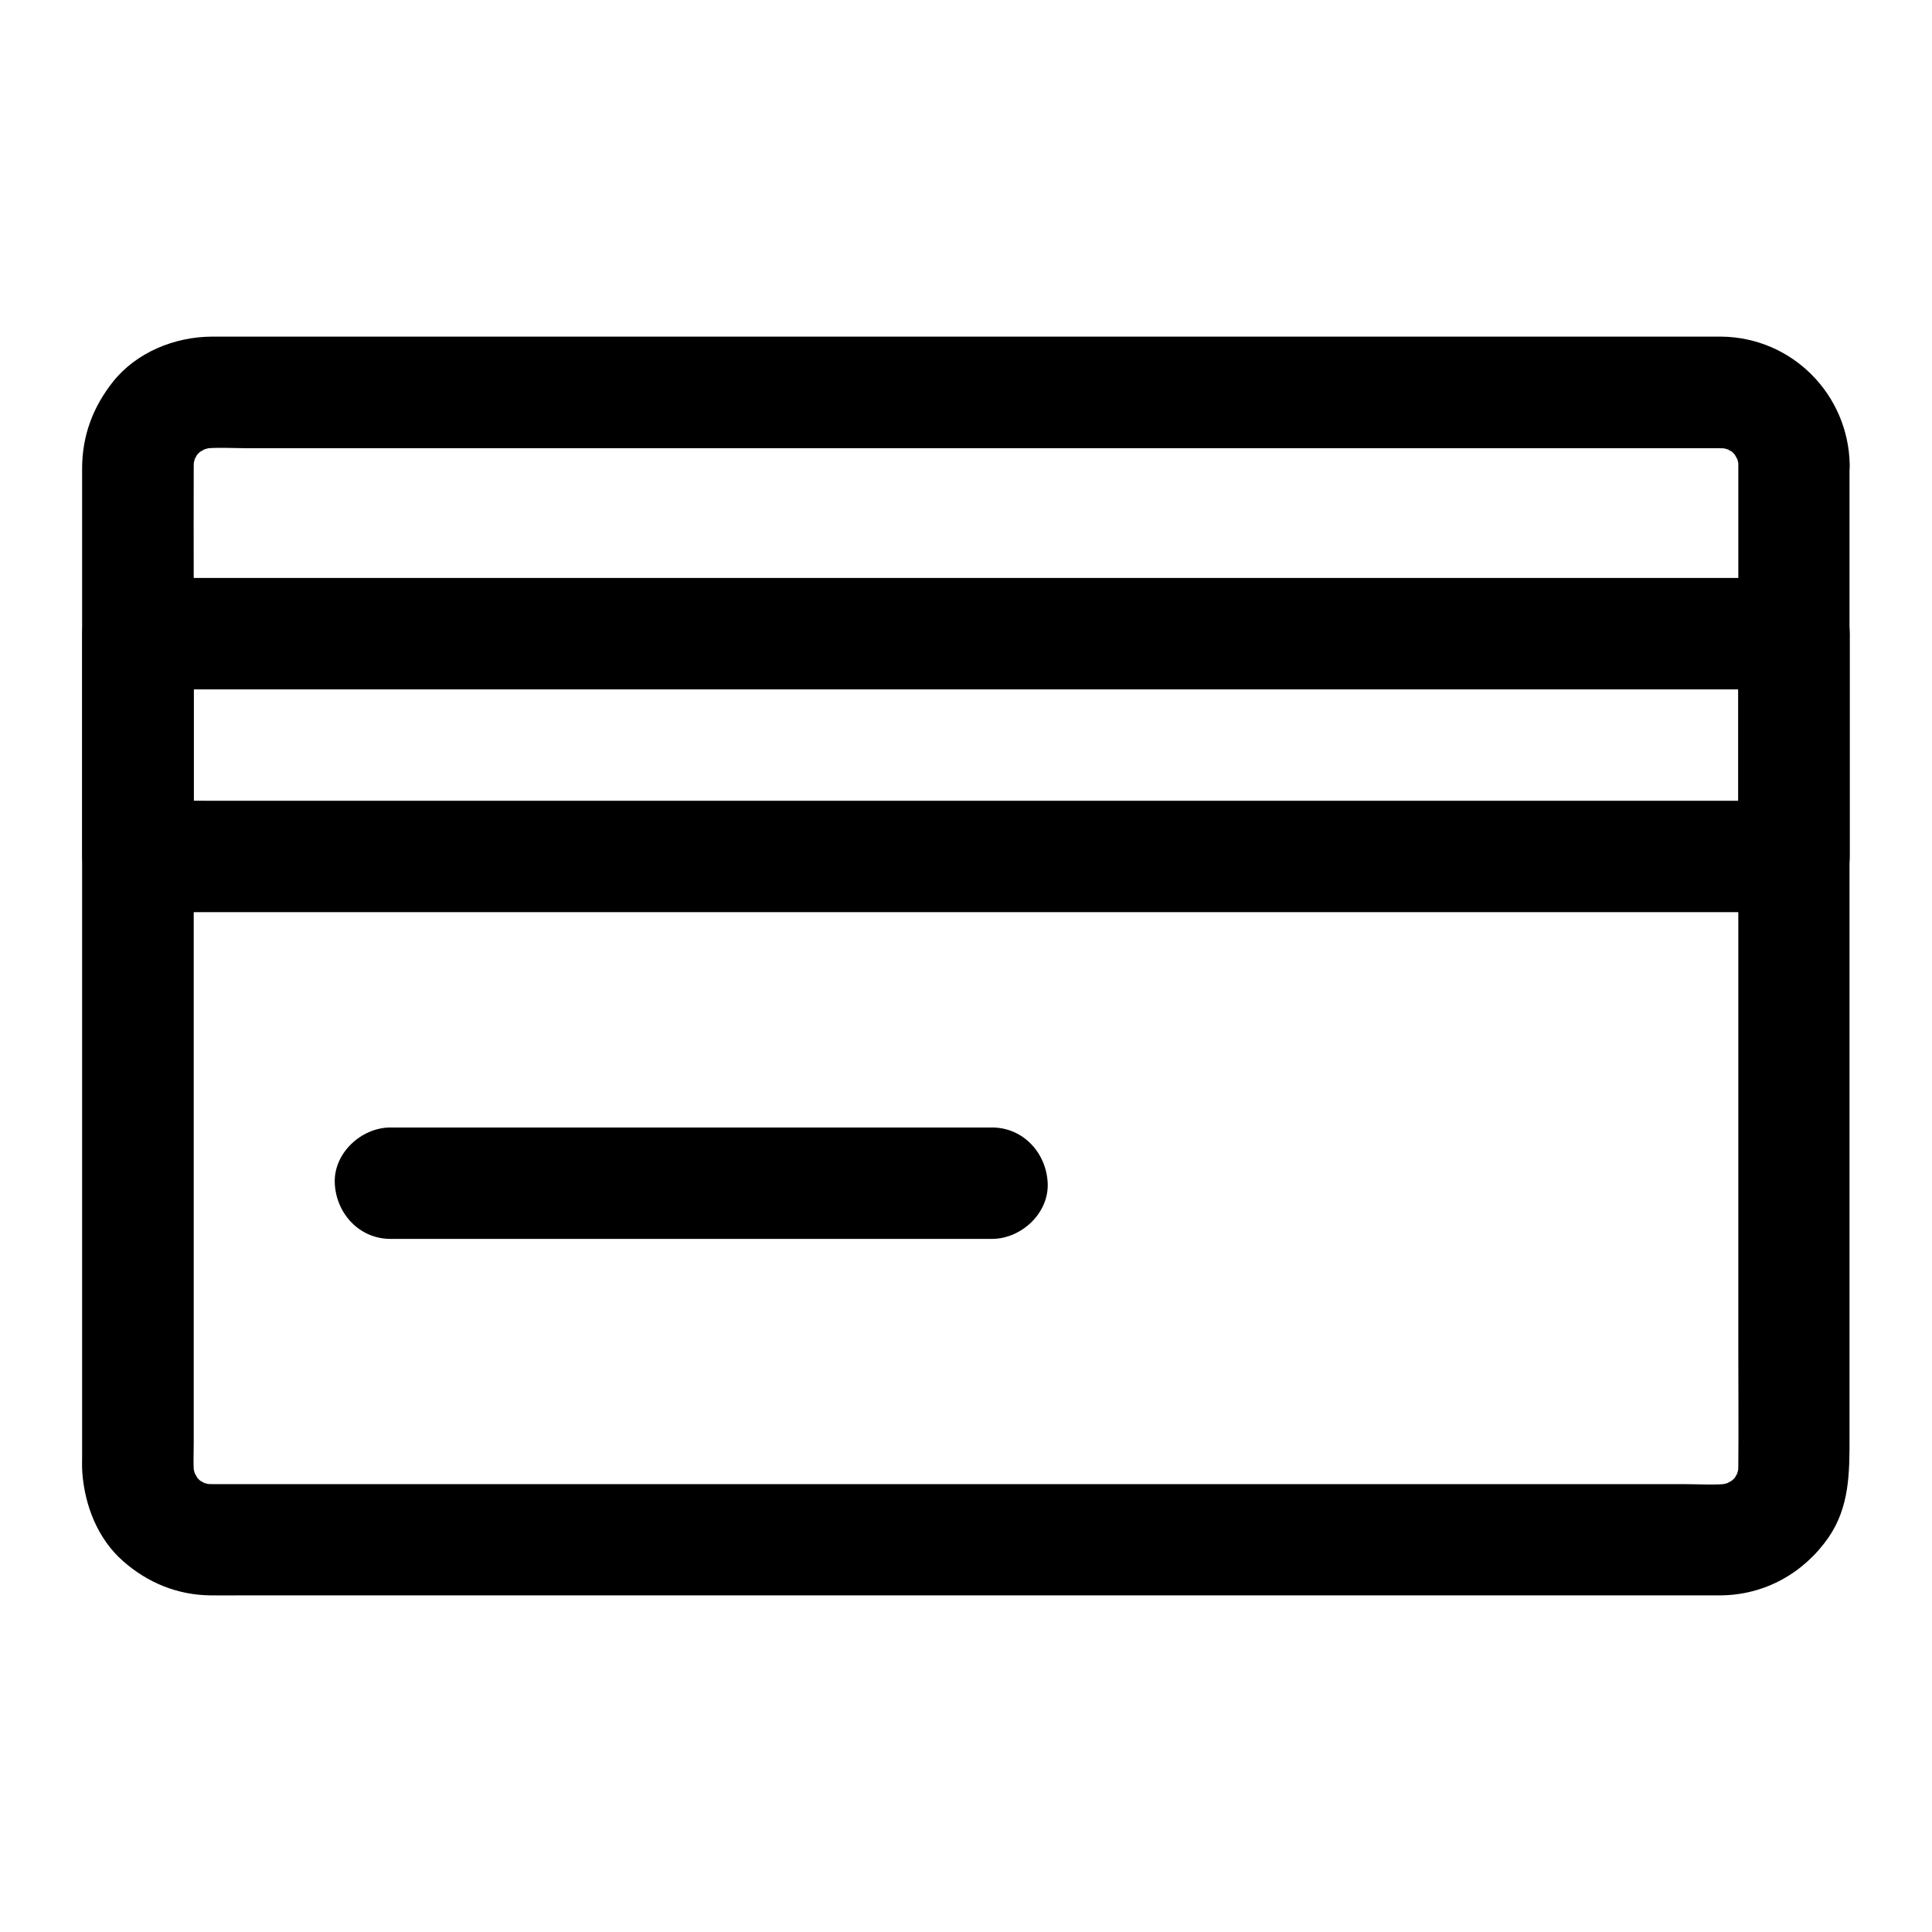
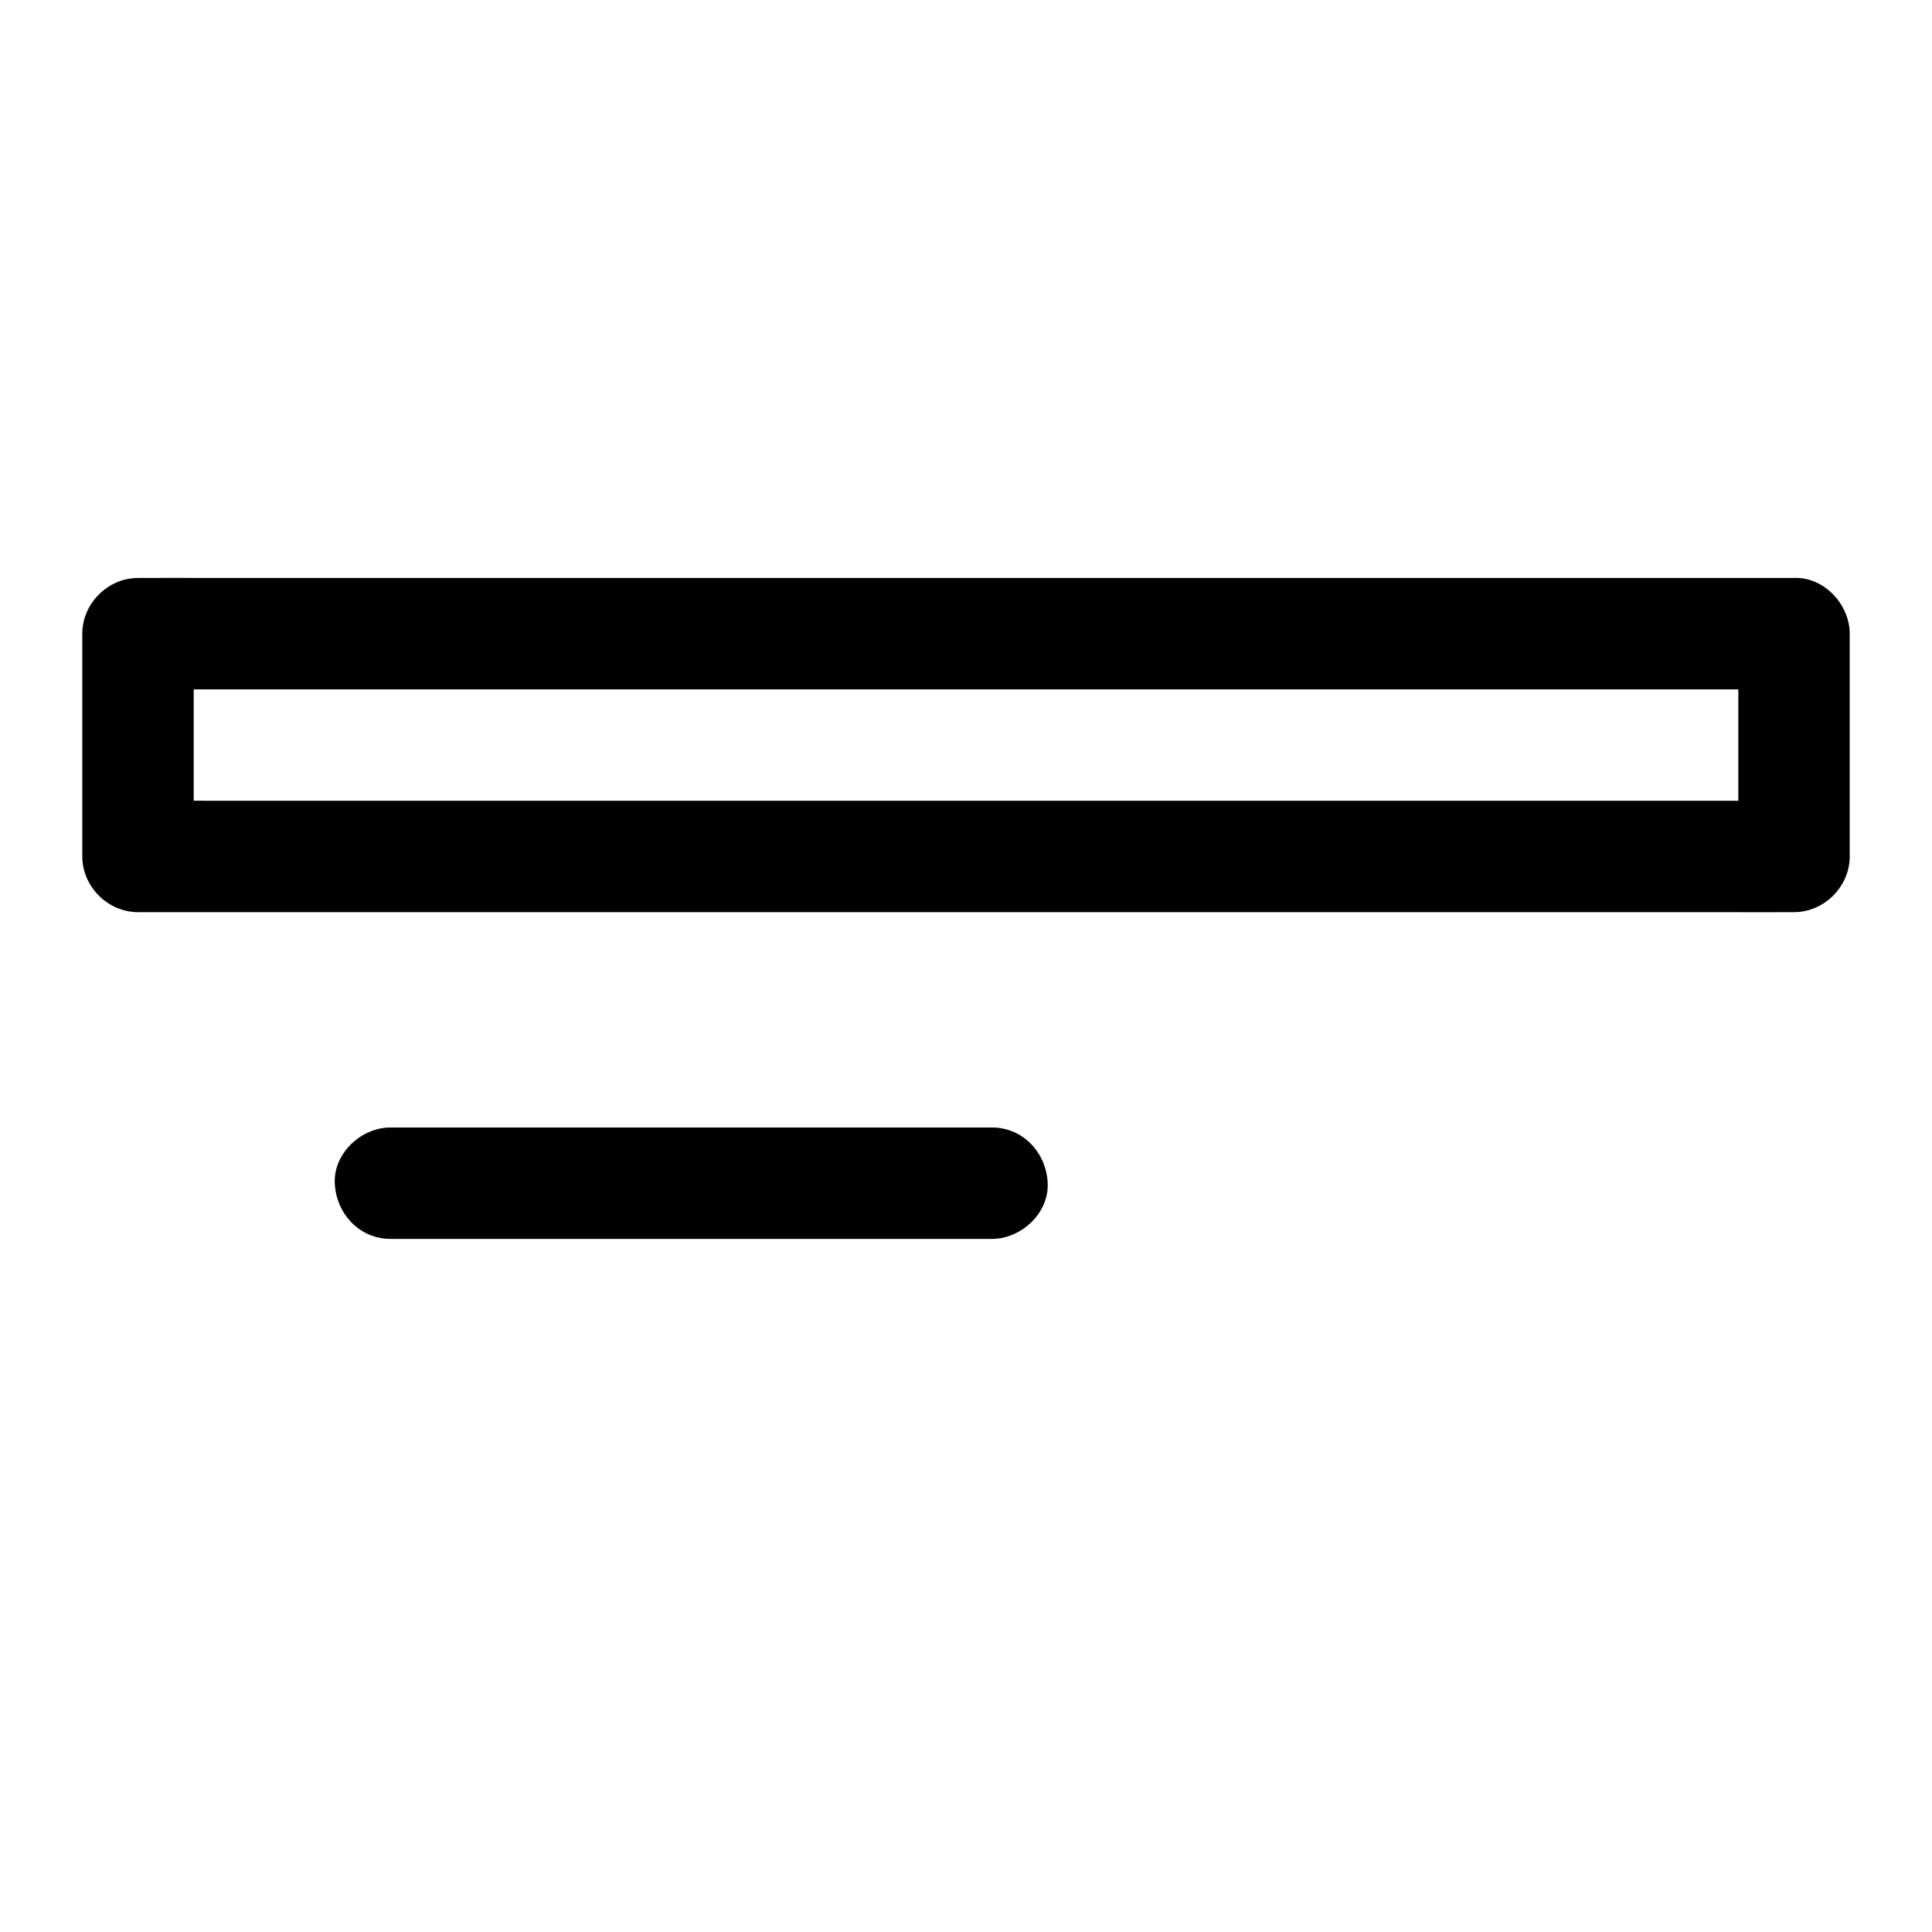
<svg xmlns="http://www.w3.org/2000/svg" fill="#000000" width="800px" height="800px" version="1.1" viewBox="144 144 512 512">
  <g>
-     <path d="m604.67 267.16v26.715 64.008 77.195 66.273c0 10.43 0.098 20.812 0 31.242 0 0.984-0.051 2.016-0.195 3 0.195-1.328 0.344-2.609 0.543-3.938-0.246 1.523-0.641 3-1.18 4.477 0.492-1.18 0.984-2.363 1.477-3.543-0.492 1.082-1.031 2.117-1.625 3.148-1.379 2.363 0.934-1.277 0.984-1.18 0.051 0.098-1.23 1.328-1.277 1.426-0.395 0.395-0.789 0.688-1.18 1.082-1.18 1.18 3.148-2.117 1.18-0.934-1.133 0.641-2.215 1.277-3.445 1.82 1.18-0.492 2.363-0.984 3.543-1.477-1.477 0.543-2.902 0.934-4.477 1.18 1.328-0.195 2.609-0.344 3.938-0.543-4.231 0.543-8.66 0.195-12.891 0.195h-28.93-43.199-52.84-57.957-58.5-54.516-45.953-32.816-15.105c-1.082 0-2.164-0.051-3.199-0.195 1.328 0.195 2.609 0.344 3.938 0.543-1.523-0.246-3-0.641-4.477-1.18 1.18 0.492 2.363 0.984 3.543 1.477-1.082-0.492-2.117-1.031-3.148-1.625-2.363-1.379 1.277 0.934 1.18 0.984-0.098 0.051-1.328-1.23-1.426-1.277-0.395-0.395-0.688-0.789-1.082-1.18-1.18-1.18 2.117 3.148 0.934 1.18-0.641-1.133-1.277-2.215-1.82-3.445 0.492 1.18 0.984 2.363 1.477 3.543-0.543-1.477-0.934-2.902-1.18-4.477 0.195 1.328 0.344 2.609 0.543 3.938-0.395-3.051-0.195-6.199-0.195-9.297v-19.188-63.762-77.391-66.914c0-10.527-0.051-21.008 0-31.539 0-1.031 0.051-2.016 0.195-3-0.195 1.328-0.344 2.609-0.543 3.938 0.246-1.523 0.641-3 1.18-4.477-0.492 1.18-0.984 2.363-1.477 3.543 0.492-1.082 1.031-2.117 1.625-3.148 1.379-2.363-0.934 1.277-0.984 1.18s1.23-1.328 1.277-1.426c0.395-0.395 0.789-0.688 1.18-1.082 1.18-1.18-3.148 2.117-1.18 0.934 1.133-0.641 2.215-1.277 3.445-1.82-1.18 0.492-2.363 0.984-3.543 1.477 1.477-0.543 2.902-0.934 4.477-1.18-1.328 0.195-2.609 0.344-3.938 0.543 4.231-0.543 8.66-0.195 12.891-0.195h28.93 43.199 52.84 57.957 58.5 54.516 45.953 32.816 15.105c1.082 0 2.164 0.051 3.199 0.195-1.328-0.195-2.609-0.344-3.938-0.543 1.523 0.246 3 0.641 4.477 1.18-1.18-0.492-2.363-0.984-3.543-1.477 1.082 0.492 2.117 1.031 3.148 1.625 2.363 1.379-1.277-0.934-1.18-0.984s1.328 1.23 1.426 1.277c0.395 0.395 0.688 0.789 1.082 1.18 1.18 1.18-2.117-3.148-0.934-1.18 0.641 1.133 1.277 2.215 1.82 3.445-0.492-1.18-0.984-2.363-1.477-3.543 0.543 1.477 0.934 2.902 1.18 4.477-0.195-1.328-0.344-2.609-0.543-3.938 0.098 0.836 0.195 1.723 0.195 2.656 0.148 7.723 6.691 15.105 14.762 14.762 7.871-0.344 14.906-6.496 14.762-14.762-0.344-18.648-15.254-33.703-33.949-33.949h-2.117-15.941-28.879-39.066-45.902-50.184-51.02-49.348-44.184-36.457-25.438-11.609c-9.789 0.051-19.875 4.133-26.074 11.855-5.41 6.789-8.266 14.414-8.266 23.125v18.5 36.016 47.035 50.871 48.117 38.82 22.336c0 1.426-0.051 2.902 0.051 4.328 0.641 8.758 4.082 17.613 10.824 23.52 6.496 5.707 14.367 8.953 23.074 9.055 2.856 0.051 5.707 0 8.512 0h23.074 34.441 43.098 48.363 51.117 50.383 47.133 40.492 31.191 18.598 3.738c11.711-0.051 22.09-5.805 28.734-15.352 5.609-8.168 5.559-17.27 5.559-26.566v-28.289-42.605-49.742-50.527-44.035-31.191-11.266c0-7.723-6.789-15.105-14.762-14.762-7.973 0.293-14.711 6.441-14.711 14.707z" />
    <path d="m604.67 311.93v51.609 7.43l14.762-14.762h-11.809-31.93-47.184-57.562-63.074-63.91-59.336-50.137-36.062c-5.707 0-11.414-0.098-17.121 0h-0.738c4.922 4.922 9.84 9.84 14.762 14.762v-51.609-7.43c-4.922 4.922-9.84 9.84-14.762 14.762h11.809 31.93 47.184 57.562 63.074 63.91 59.336 50.137 36.062c5.707 0 11.414 0.051 17.121 0h0.738c7.723 0 15.105-6.789 14.762-14.762-0.344-8.02-6.496-14.762-14.762-14.762h-11.809-31.93-47.184-57.562-63.074-63.91-59.336-50.137-36.062c-5.707 0-11.414-0.051-17.121 0h-0.738c-7.969 0-14.762 6.742-14.762 14.762v51.609 7.43c0 7.969 6.742 14.762 14.762 14.762h11.809 31.93 47.184 57.562 63.074 63.91 59.336 50.137 36.062c5.707 0 11.414 0.051 17.121 0h0.738c7.969 0 14.762-6.742 14.762-14.762v-51.609-7.43c0-7.723-6.789-15.105-14.762-14.762-8.023 0.348-14.762 6.496-14.762 14.762z" />
    <path d="m247.48 472.32h54.023 85.609 19.777c7.723 0 15.105-6.789 14.762-14.762-0.344-8.02-6.496-14.762-14.762-14.762h-54.023-85.609-19.777c-7.723 0-15.105 6.789-14.762 14.762 0.348 8.02 6.496 14.762 14.762 14.762z" />
  </g>
</svg>